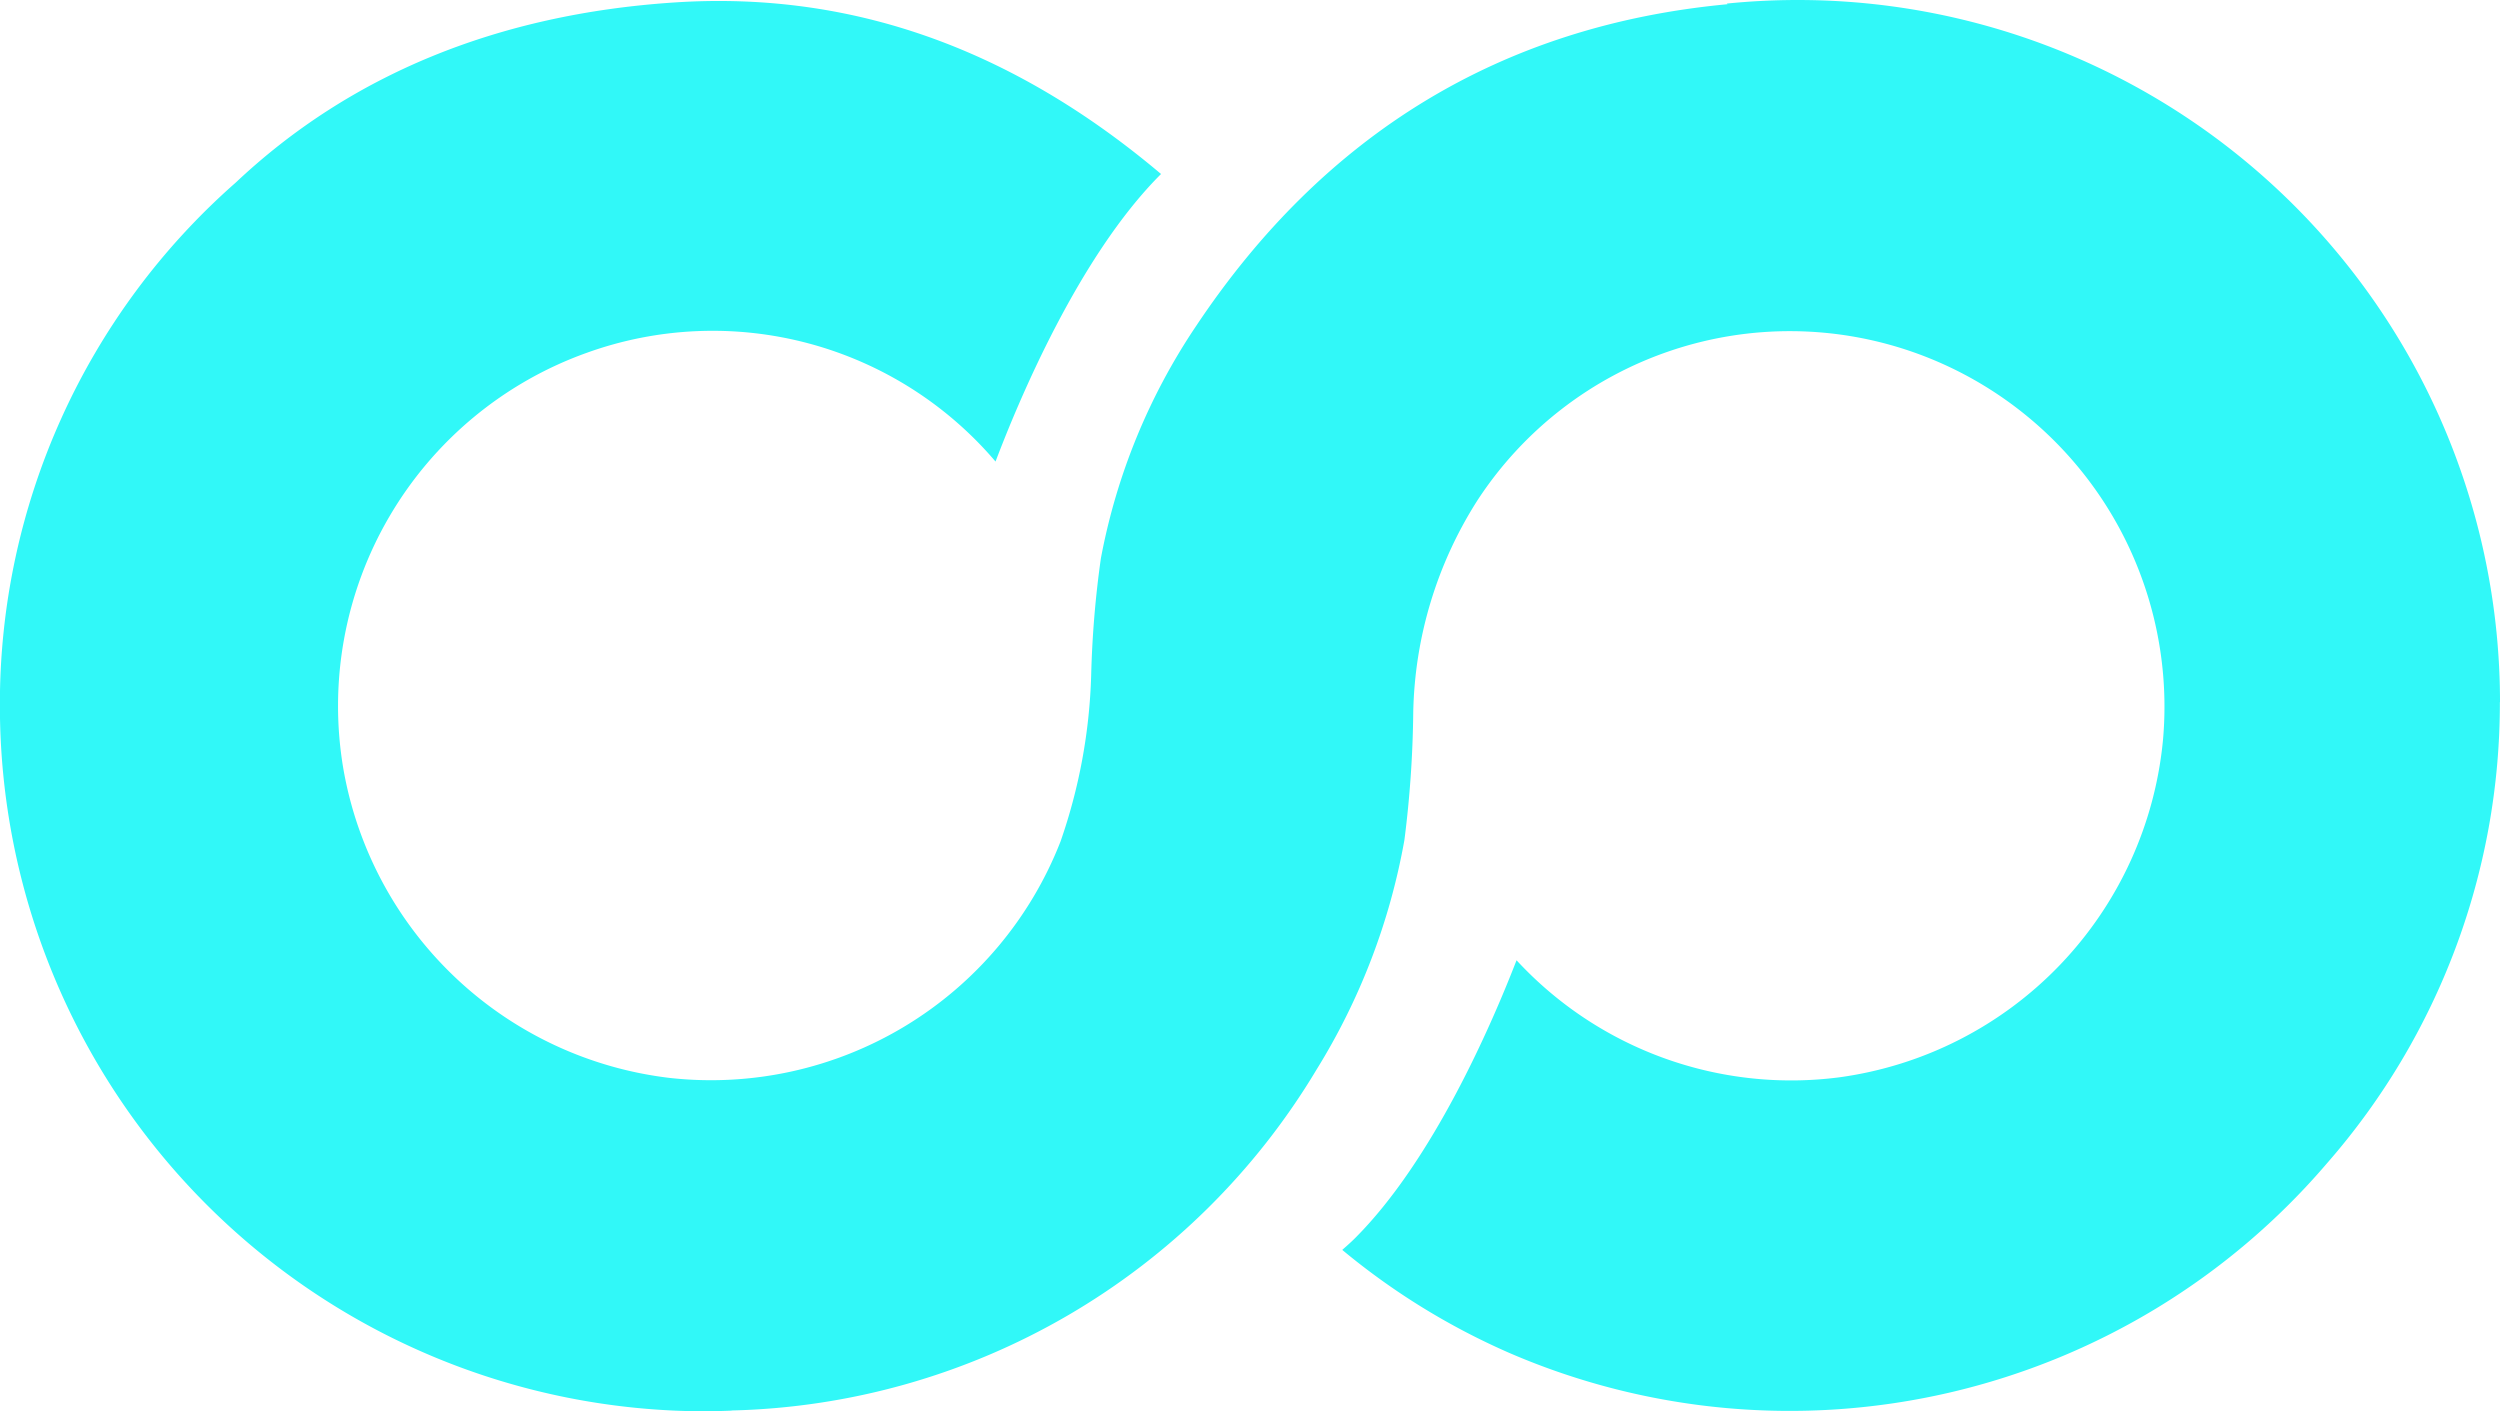
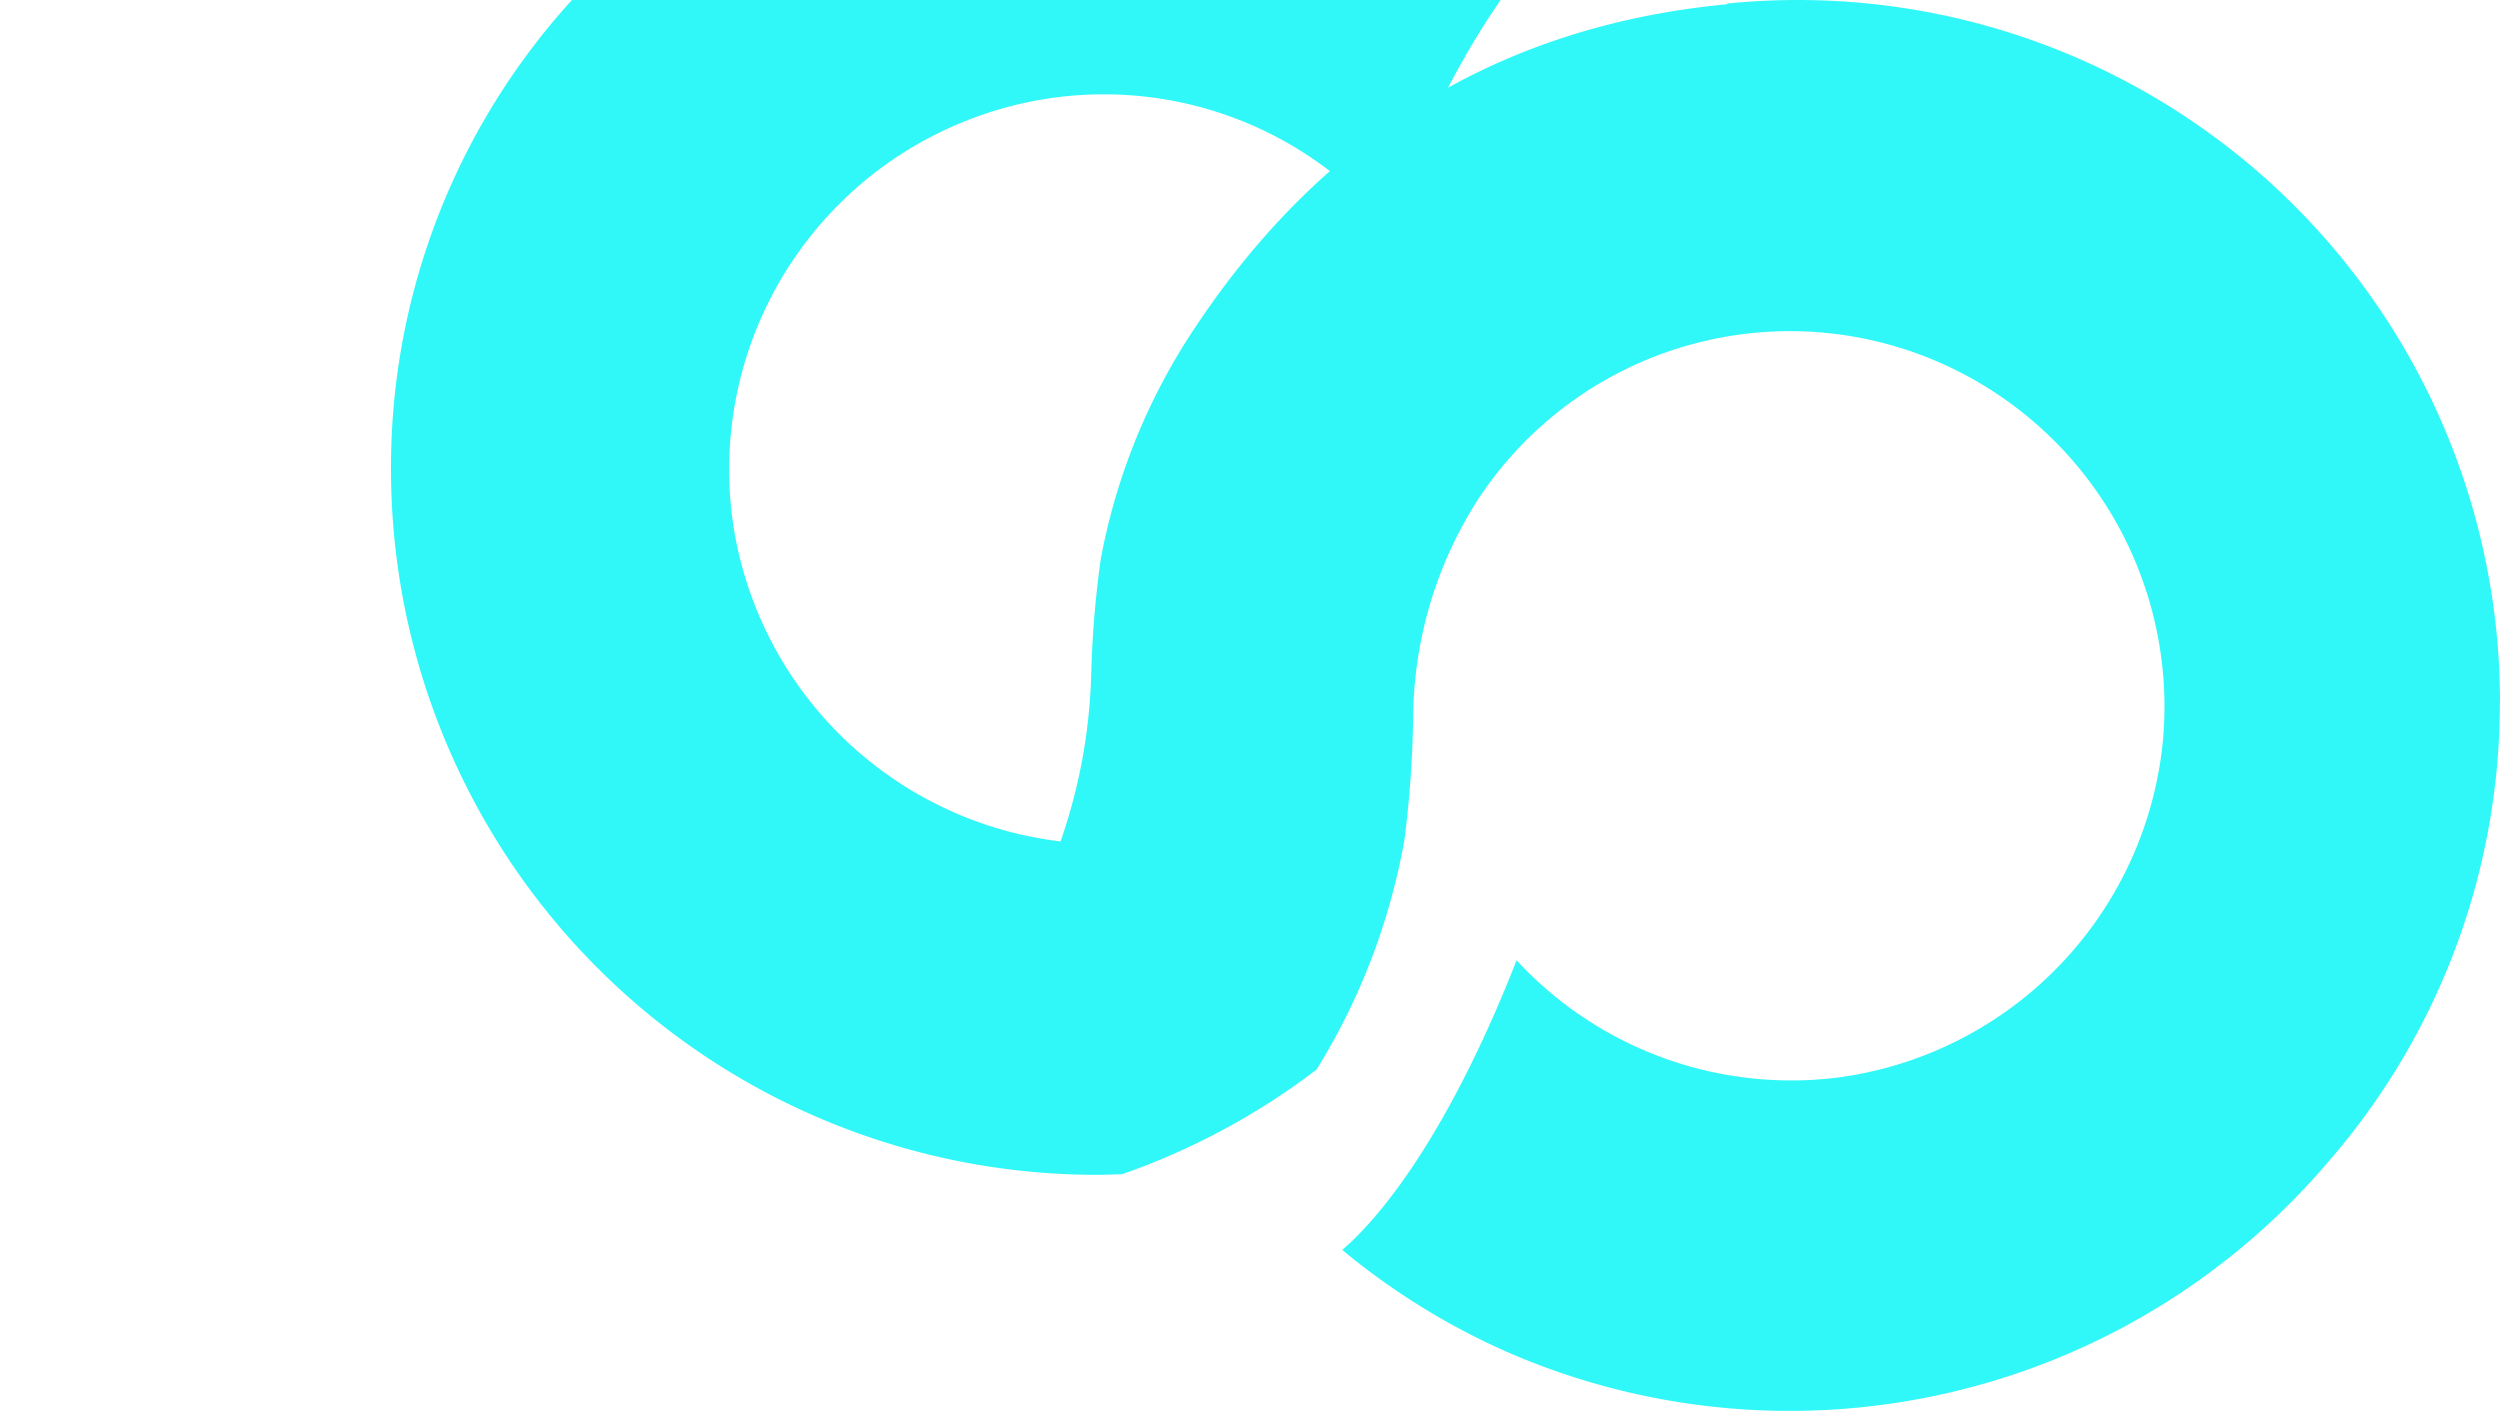
<svg xmlns="http://www.w3.org/2000/svg" width="113.236" height="63.93" viewBox="0 0 113.236 63.93">
-   <path id="Trazado_34" data-name="Trazado 34" d="M-175.586-49.318a31.805,31.805,0,0,0-31.805-31.805,32.2,32.2,0,0,0-3.217.162l.034.029c-10.265.961-18.293,5.9-24.078,14.586a28.117,28.117,0,0,0-4.307,10.519,45.738,45.738,0,0,0-.439,5.3,25.027,25.027,0,0,1-1.387,7.516A16.994,16.994,0,0,1-258.5-32.3a17.04,17.04,0,0,1-14.764-13.966,16.987,16.987,0,0,1,11.02-18.877,16.817,16.817,0,0,1,18.514,4.926c1.044-2.759,3.776-9.3,7.472-13l.025-.024c-6.276-5.3-13.515-8.331-22.032-7.771-8.011.526-14.7,3.275-19.882,8.161a31.428,31.428,0,0,0-10.68,23.687,31.965,31.965,0,0,0,31.965,31.965c.394,0,.785-.016,1.176-.03v-.007A31.755,31.755,0,0,0-229.19-32.676a29.569,29.569,0,0,0,3.98-10.4,49.357,49.357,0,0,0,.4-5.779,18.5,18.5,0,0,1,2.919-9.622,16.9,16.9,0,0,1,19.844-6.655,17.018,17.018,0,0,1,11.2,17.485A17.045,17.045,0,0,1-205.5-32.328a16.935,16.935,0,0,1-14.631-5.3c-1.147,2.959-3.794,9.066-7.313,12.584-.209.209-.394.368-.582.534a31.684,31.684,0,0,0,7.575,4.67,32.014,32.014,0,0,0,37.035-8.6,31.66,31.66,0,0,0,7.824-20.879" transform="translate(288.822 81.123)" fill="#31f8f8" />
+   <path id="Trazado_34" data-name="Trazado 34" d="M-175.586-49.318a31.805,31.805,0,0,0-31.805-31.805,32.2,32.2,0,0,0-3.217.162l.034.029c-10.265.961-18.293,5.9-24.078,14.586a28.117,28.117,0,0,0-4.307,10.519,45.738,45.738,0,0,0-.439,5.3,25.027,25.027,0,0,1-1.387,7.516a17.04,17.04,0,0,1-14.764-13.966,16.987,16.987,0,0,1,11.02-18.877,16.817,16.817,0,0,1,18.514,4.926c1.044-2.759,3.776-9.3,7.472-13l.025-.024c-6.276-5.3-13.515-8.331-22.032-7.771-8.011.526-14.7,3.275-19.882,8.161a31.428,31.428,0,0,0-10.68,23.687,31.965,31.965,0,0,0,31.965,31.965c.394,0,.785-.016,1.176-.03v-.007A31.755,31.755,0,0,0-229.19-32.676a29.569,29.569,0,0,0,3.98-10.4,49.357,49.357,0,0,0,.4-5.779,18.5,18.5,0,0,1,2.919-9.622,16.9,16.9,0,0,1,19.844-6.655,17.018,17.018,0,0,1,11.2,17.485A17.045,17.045,0,0,1-205.5-32.328a16.935,16.935,0,0,1-14.631-5.3c-1.147,2.959-3.794,9.066-7.313,12.584-.209.209-.394.368-.582.534a31.684,31.684,0,0,0,7.575,4.67,32.014,32.014,0,0,0,37.035-8.6,31.66,31.66,0,0,0,7.824-20.879" transform="translate(288.822 81.123)" fill="#31f8f8" />
</svg>